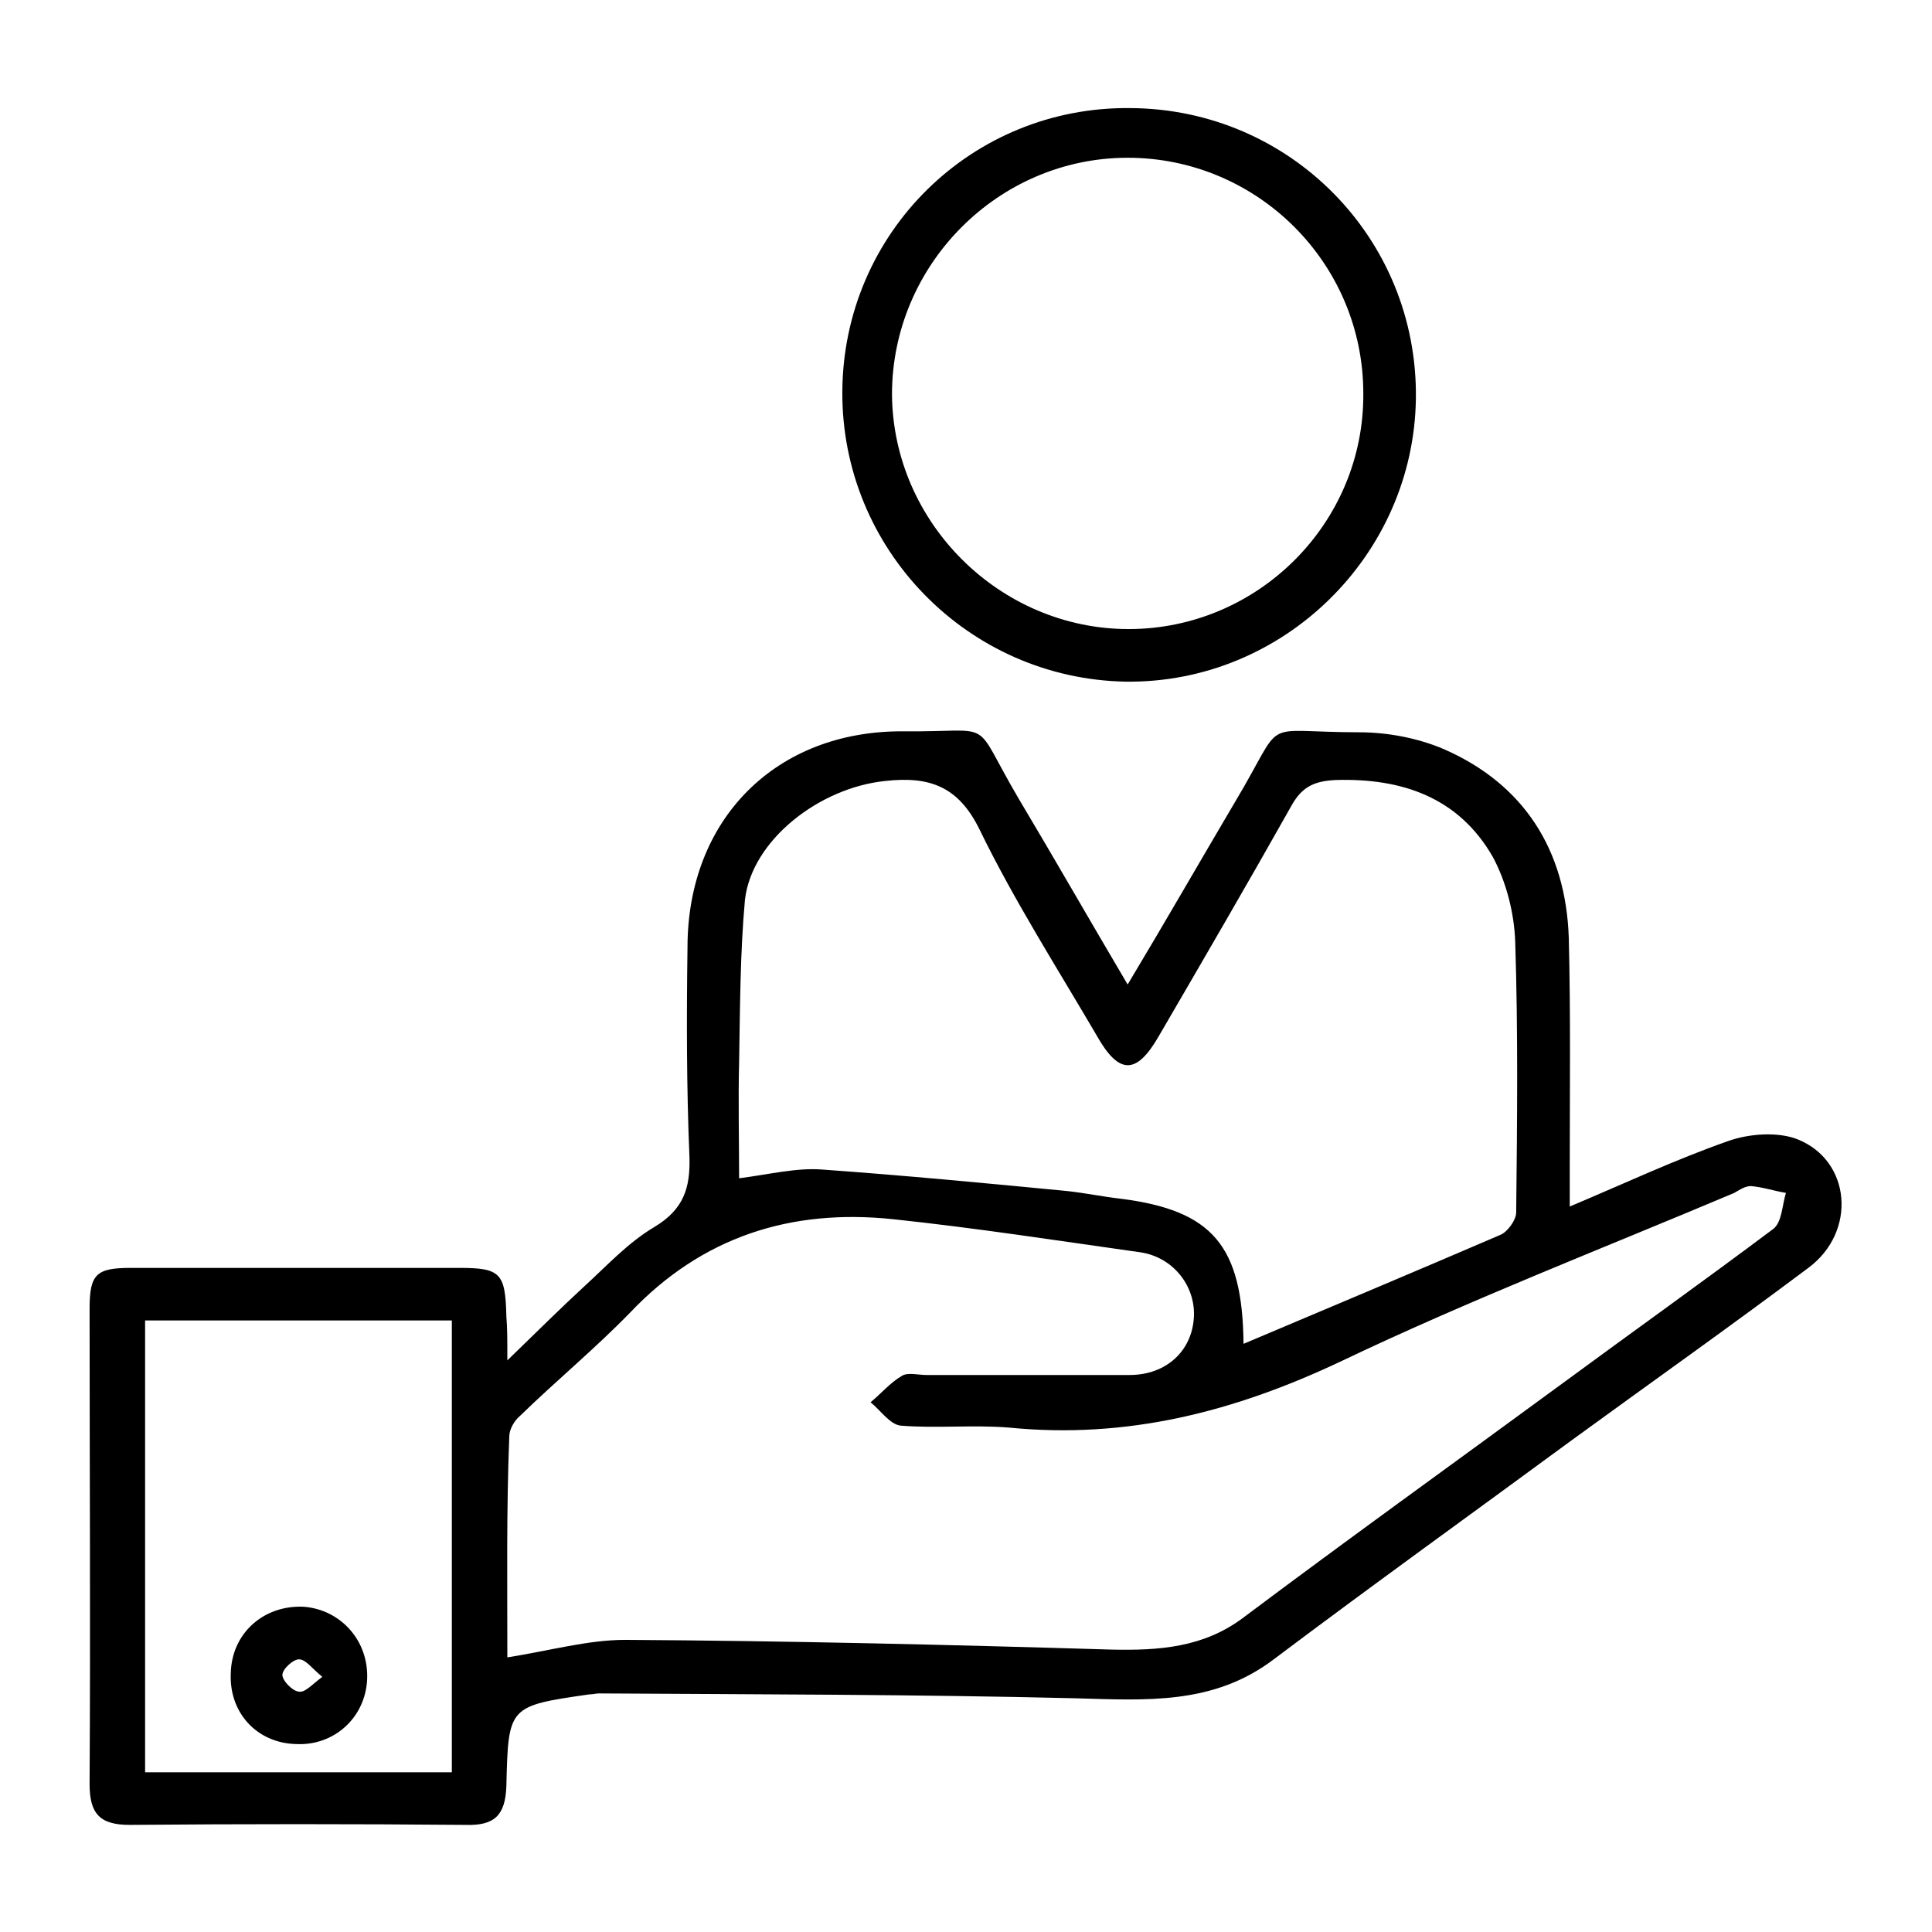
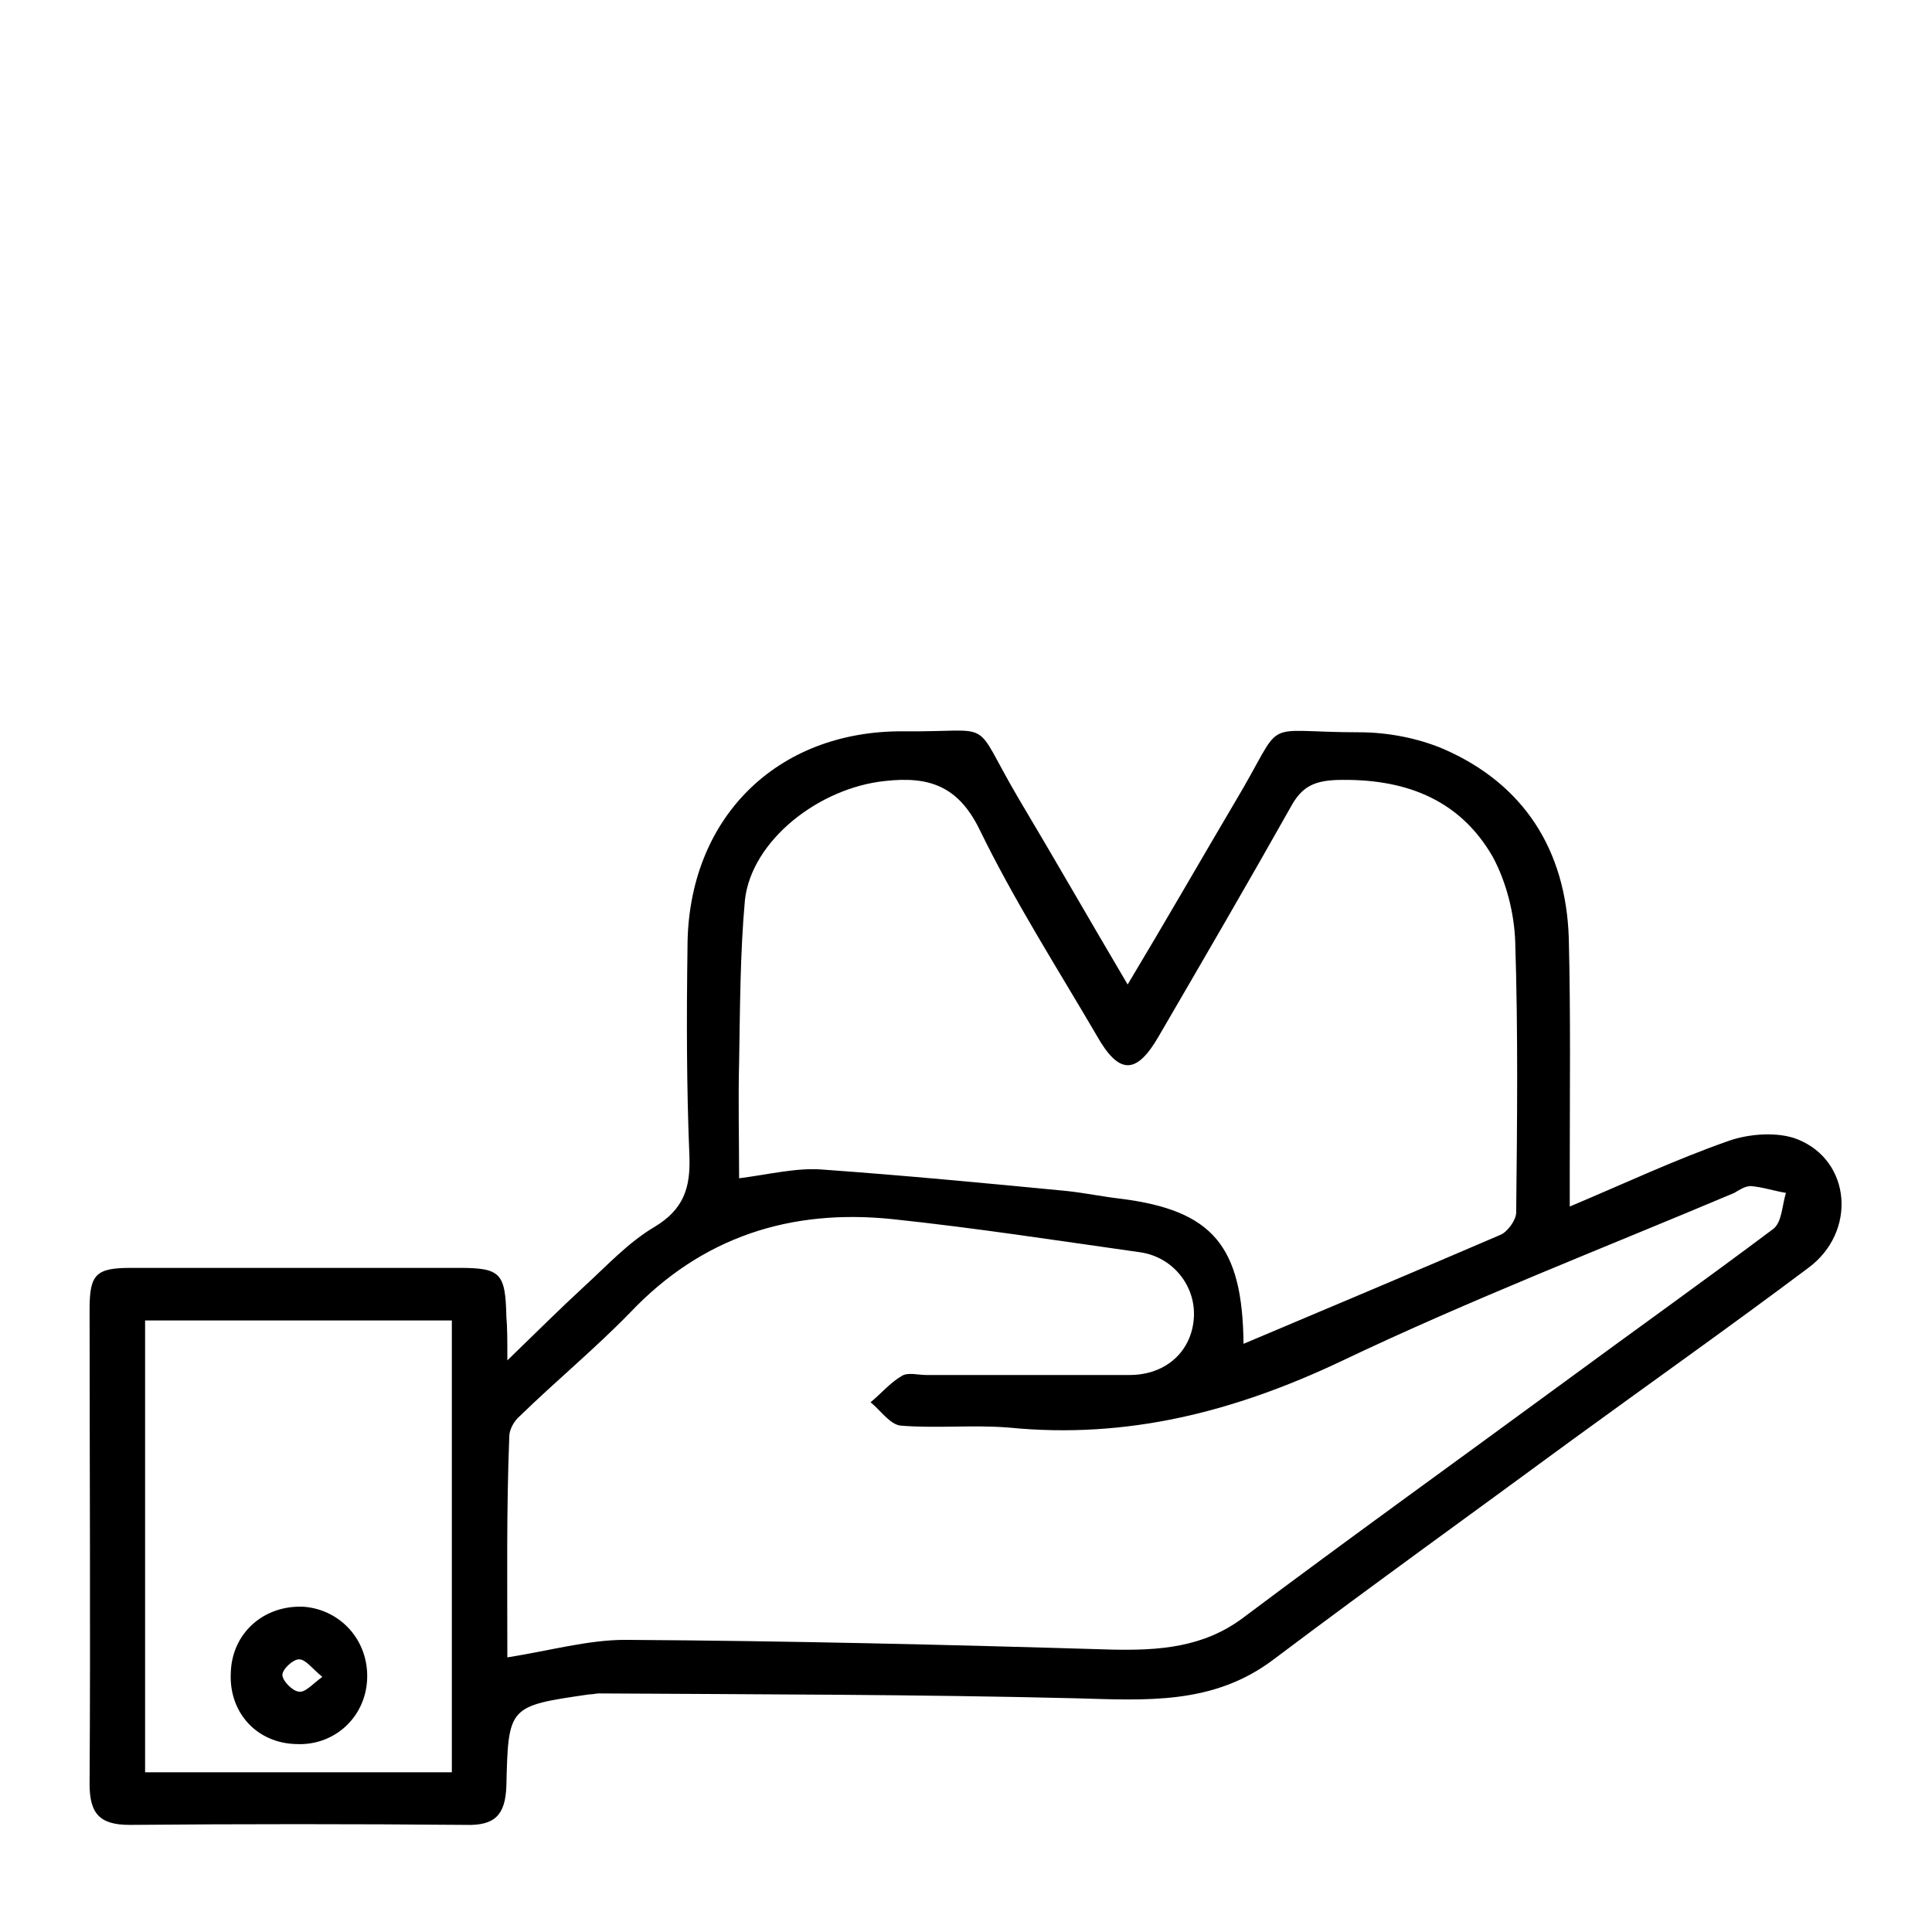
<svg xmlns="http://www.w3.org/2000/svg" version="1.1" id="Layer_1" x="0px" y="0px" viewBox="0 0 19.84 19.84" style="enable-background:new 0 0 19.84 19.84;" xml:space="preserve">
  <g>
    <path d="M5.21,13.97c0.31-0.3,0.54-0.53,0.79-0.76C6.23,13,6.45,12.76,6.72,12.6c0.3-0.18,0.37-0.4,0.36-0.72   c-0.03-0.72-0.03-1.43-0.02-2.15C7.06,8.41,7.97,7.5,9.28,7.51c0.97,0.01,0.68-0.16,1.18,0.69c0.37,0.62,0.73,1.25,1.12,1.91   c0.39-0.65,0.74-1.26,1.1-1.87c0.54-0.9,0.22-0.72,1.28-0.72c0.29,0,0.6,0.06,0.86,0.17c0.83,0.36,1.26,1.04,1.29,1.94   c0.02,0.79,0.01,1.58,0.01,2.37v0.39c0.57-0.24,1.08-0.48,1.62-0.67c0.22-0.08,0.52-0.1,0.72-0.02c0.55,0.22,0.61,0.95,0.11,1.32   c-0.8,0.6-1.62,1.18-2.43,1.77c-1.02,0.75-2.05,1.49-3.06,2.25c-0.62,0.47-1.31,0.42-2.03,0.4c-1.63-0.04-3.27-0.04-4.9-0.05   c-0.03,0-0.06,0.01-0.1,0.01c-0.83,0.12-0.83,0.12-0.85,0.94c-0.01,0.3-0.12,0.41-0.42,0.4c-1.15-0.01-2.3-0.01-3.45,0   c-0.31,0-0.41-0.12-0.41-0.42c0.01-1.62,0-3.25,0-4.88c0-0.36,0.07-0.42,0.43-0.42c1.12,0,2.24,0,3.36,0c0.43,0,0.48,0.05,0.49,0.5   C5.21,13.64,5.21,13.75,5.21,13.97 M5.21,17.02c0.44-0.07,0.83-0.18,1.21-0.18c1.67,0.01,3.33,0.05,5,0.1   c0.48,0.01,0.94-0.02,1.35-0.33c1.08-0.81,2.18-1.6,3.27-2.4c0.72-0.53,1.45-1.05,2.17-1.59c0.09-0.07,0.09-0.24,0.13-0.37   c-0.12-0.02-0.24-0.06-0.36-0.07c-0.06,0-0.12,0.04-0.17,0.07c-1.35,0.57-2.72,1.1-4.04,1.73c-1.1,0.52-2.2,0.8-3.41,0.68   c-0.37-0.03-0.74,0.01-1.11-0.02c-0.11-0.01-0.21-0.16-0.31-0.24c0.11-0.09,0.2-0.2,0.32-0.27c0.06-0.04,0.17-0.01,0.25-0.01   c0.7,0,1.39,0,2.09,0c0.38,0,0.64-0.25,0.66-0.59c0.02-0.32-0.21-0.62-0.55-0.67c-0.85-0.12-1.69-0.25-2.54-0.34   c-1.05-0.11-1.96,0.18-2.7,0.96c-0.36,0.37-0.76,0.7-1.13,1.06c-0.06,0.05-0.11,0.14-0.11,0.21C5.2,15.5,5.21,16.25,5.21,17.02    M12.77,13.8c0.9-0.38,1.78-0.75,2.64-1.12c0.07-0.03,0.16-0.15,0.16-0.23c0.01-0.93,0.02-1.85-0.01-2.78   c-0.01-0.29-0.09-0.61-0.23-0.87c-0.35-0.61-0.93-0.81-1.61-0.79c-0.21,0.01-0.34,0.06-0.45,0.25c-0.45,0.8-0.91,1.59-1.37,2.38   c-0.23,0.4-0.41,0.4-0.64-0.01c-0.41-0.7-0.85-1.39-1.2-2.11C9.84,8.07,9.54,7.97,9.09,8.02C8.41,8.09,7.72,8.63,7.65,9.24   C7.6,9.79,7.6,10.35,7.59,10.91c-0.01,0.39,0,0.79,0,1.19c0.31-0.04,0.59-0.11,0.85-0.09c0.84,0.06,1.68,0.14,2.51,0.22   c0.19,0.02,0.38,0.06,0.56,0.08C12.45,12.43,12.76,12.79,12.77,13.8 M1.49,18.2h3.15v-4.64H1.49V18.2z" />
-     <path d="M8.65,4.02c0.01-1.63,1.33-2.93,2.96-2.91c1.64,0.01,2.95,1.34,2.93,2.98c-0.02,1.61-1.36,2.93-2.98,2.91   C9.94,6.97,8.64,5.64,8.65,4.02 M11.59,6.46c1.33,0,2.42-1.09,2.41-2.42C14,2.7,12.91,1.62,11.58,1.62c-1.33,0-2.42,1.1-2.42,2.43   C9.17,5.37,10.27,6.46,11.59,6.46" />
    <path d="M3.77,17.25c-0.02,0.39-0.34,0.68-0.73,0.66c-0.4-0.01-0.69-0.32-0.67-0.73c0.01-0.41,0.34-0.7,0.75-0.68   C3.5,16.53,3.79,16.85,3.77,17.25 M3.31,17.22c-0.11-0.09-0.17-0.18-0.24-0.18c-0.06,0-0.17,0.1-0.17,0.16   c0,0.06,0.1,0.16,0.16,0.17C3.13,17.39,3.2,17.3,3.31,17.22" />
  </g>
</svg>